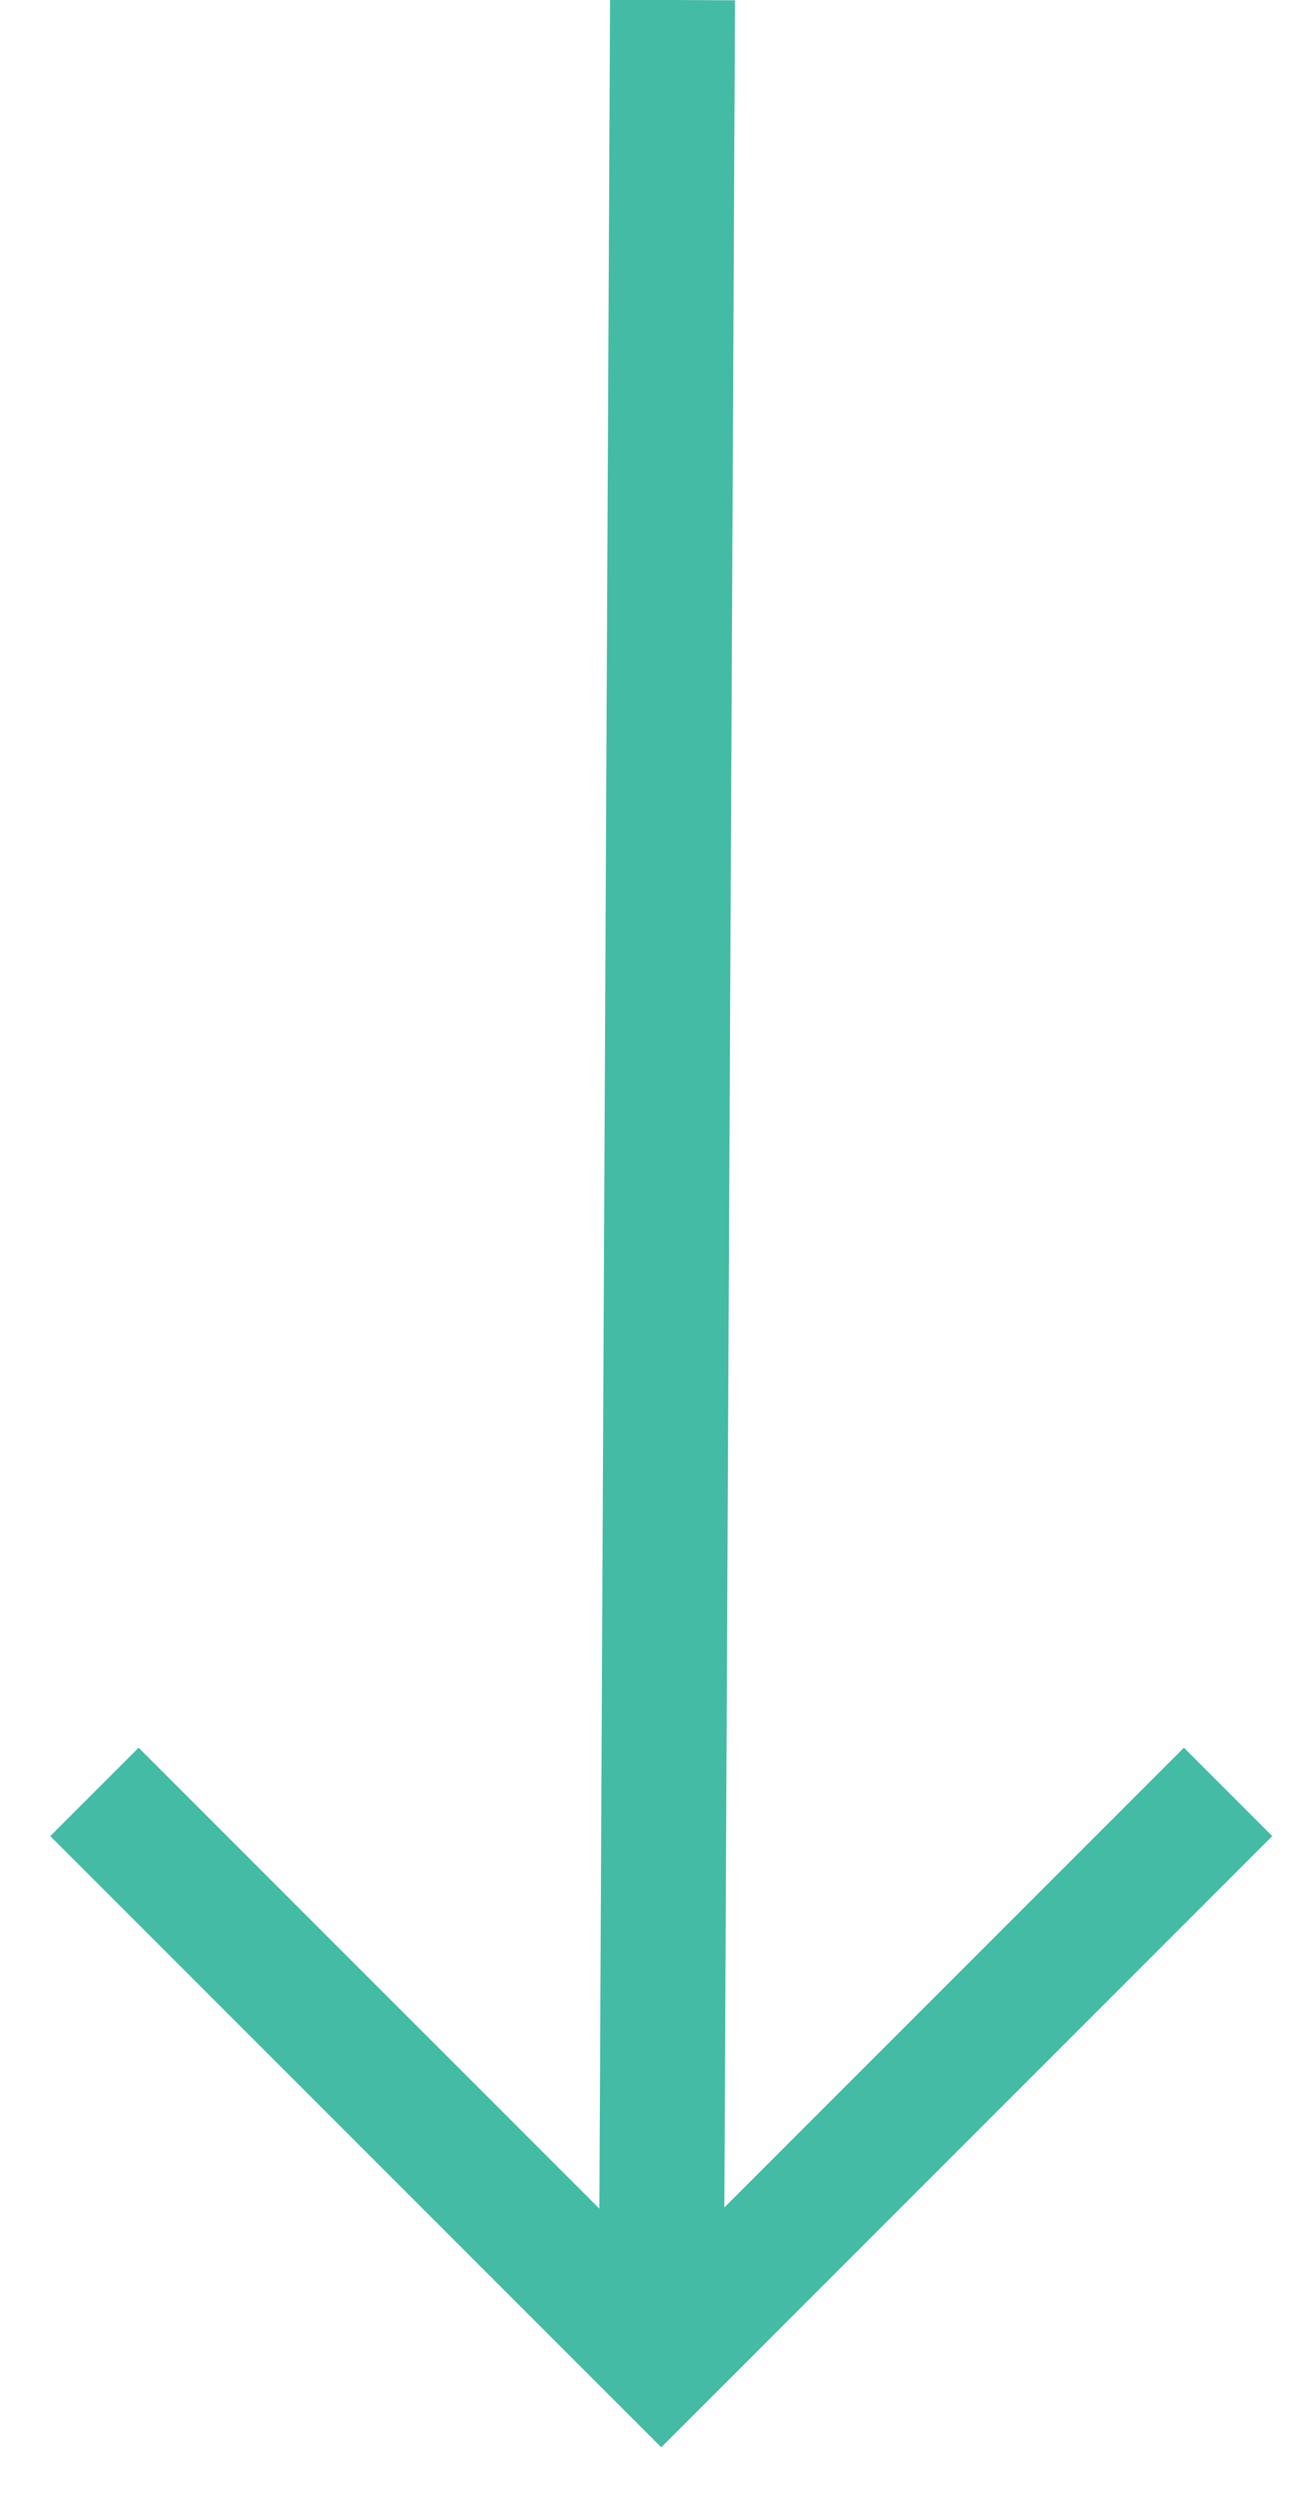
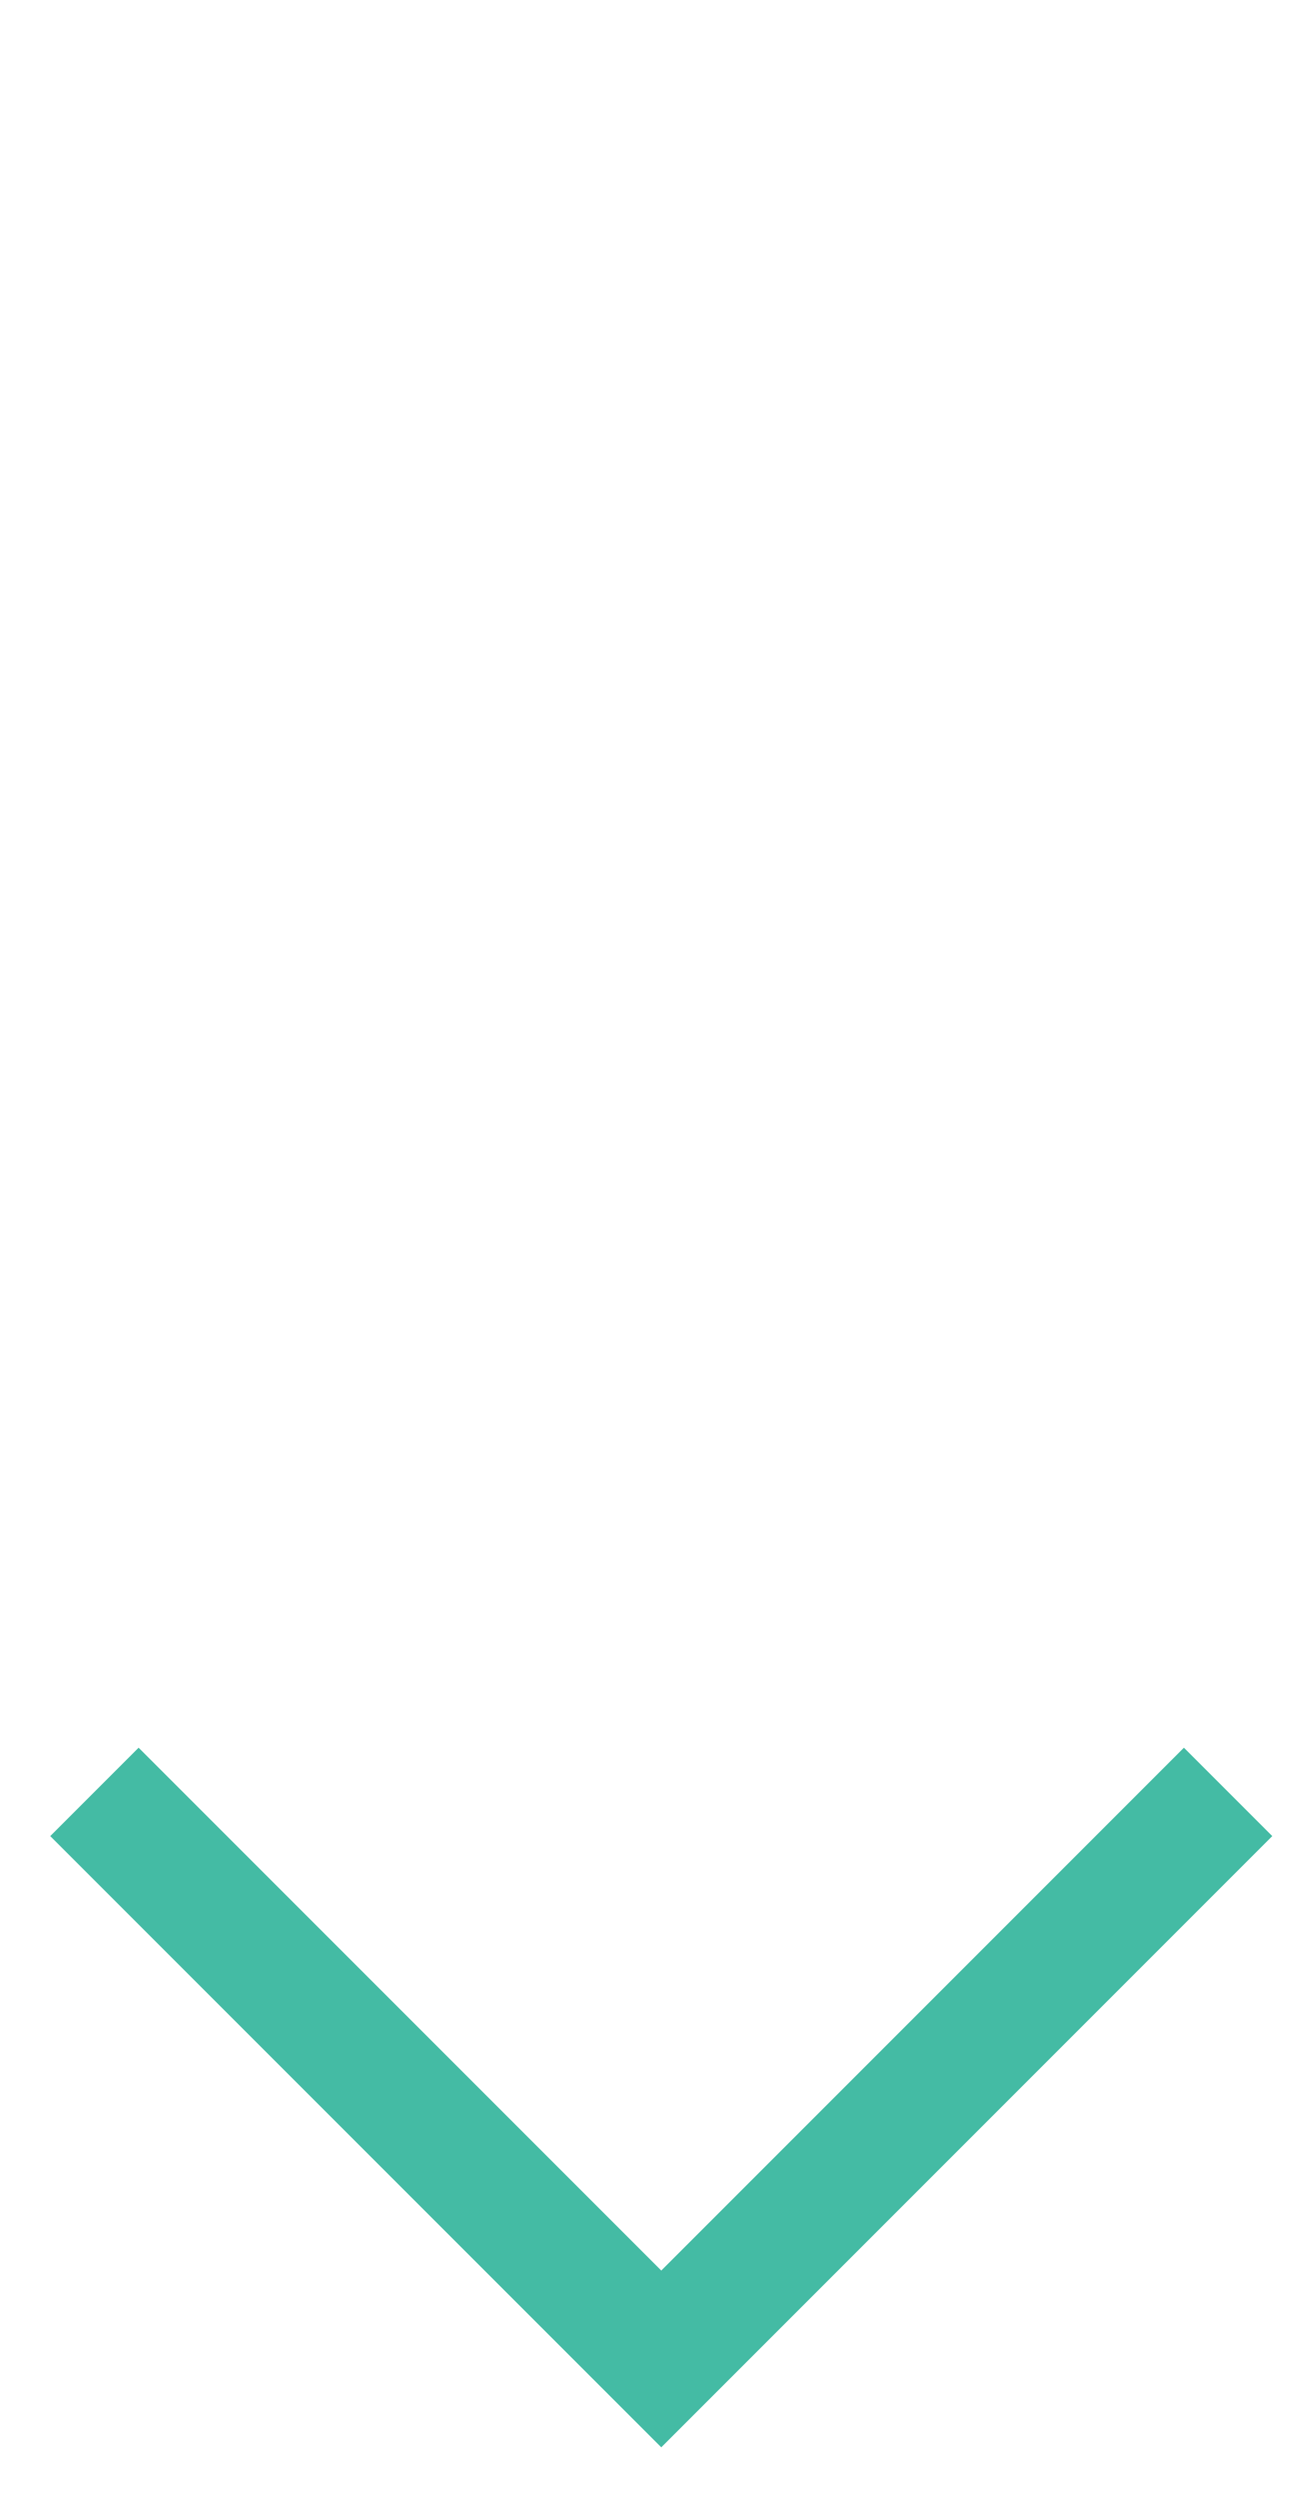
<svg xmlns="http://www.w3.org/2000/svg" width="21px" height="40px" viewBox="0 0 21 40" version="1.1">
  <title>Arrow / Right / Small / Purple Copy 13</title>
  <desc>Created with Sketch.</desc>
  <g id="Webdesign" stroke="none" stroke-width="1" fill="none" fill-rule="evenodd">
    <g id="Accompagnement-/-Compétences-Copy" transform="translate(-164, -6673)" stroke="#44BBA4" stroke-width="2">
      <g id="Arrow-/-Right-/-Small-/-Purple-Copy-13" transform="translate(174.5, 6692.5) rotate(-270) translate(-174.5, -6692.5) translate(156, 6683)">
        <g id="Group-Copy-9">
          <polyline id="Rectangle" transform="translate(27.671, 9.415) rotate(-45) translate(-27.671, -9.415) " points="34.086 3 34.086 15.831 21.255 15.831" />
-           <line x1="-6.82121026e-14" y1="9.24" x2="36.113" y2="9.415" id="Line-Copy-6" stroke-linecap="square" />
        </g>
      </g>
    </g>
  </g>
</svg>